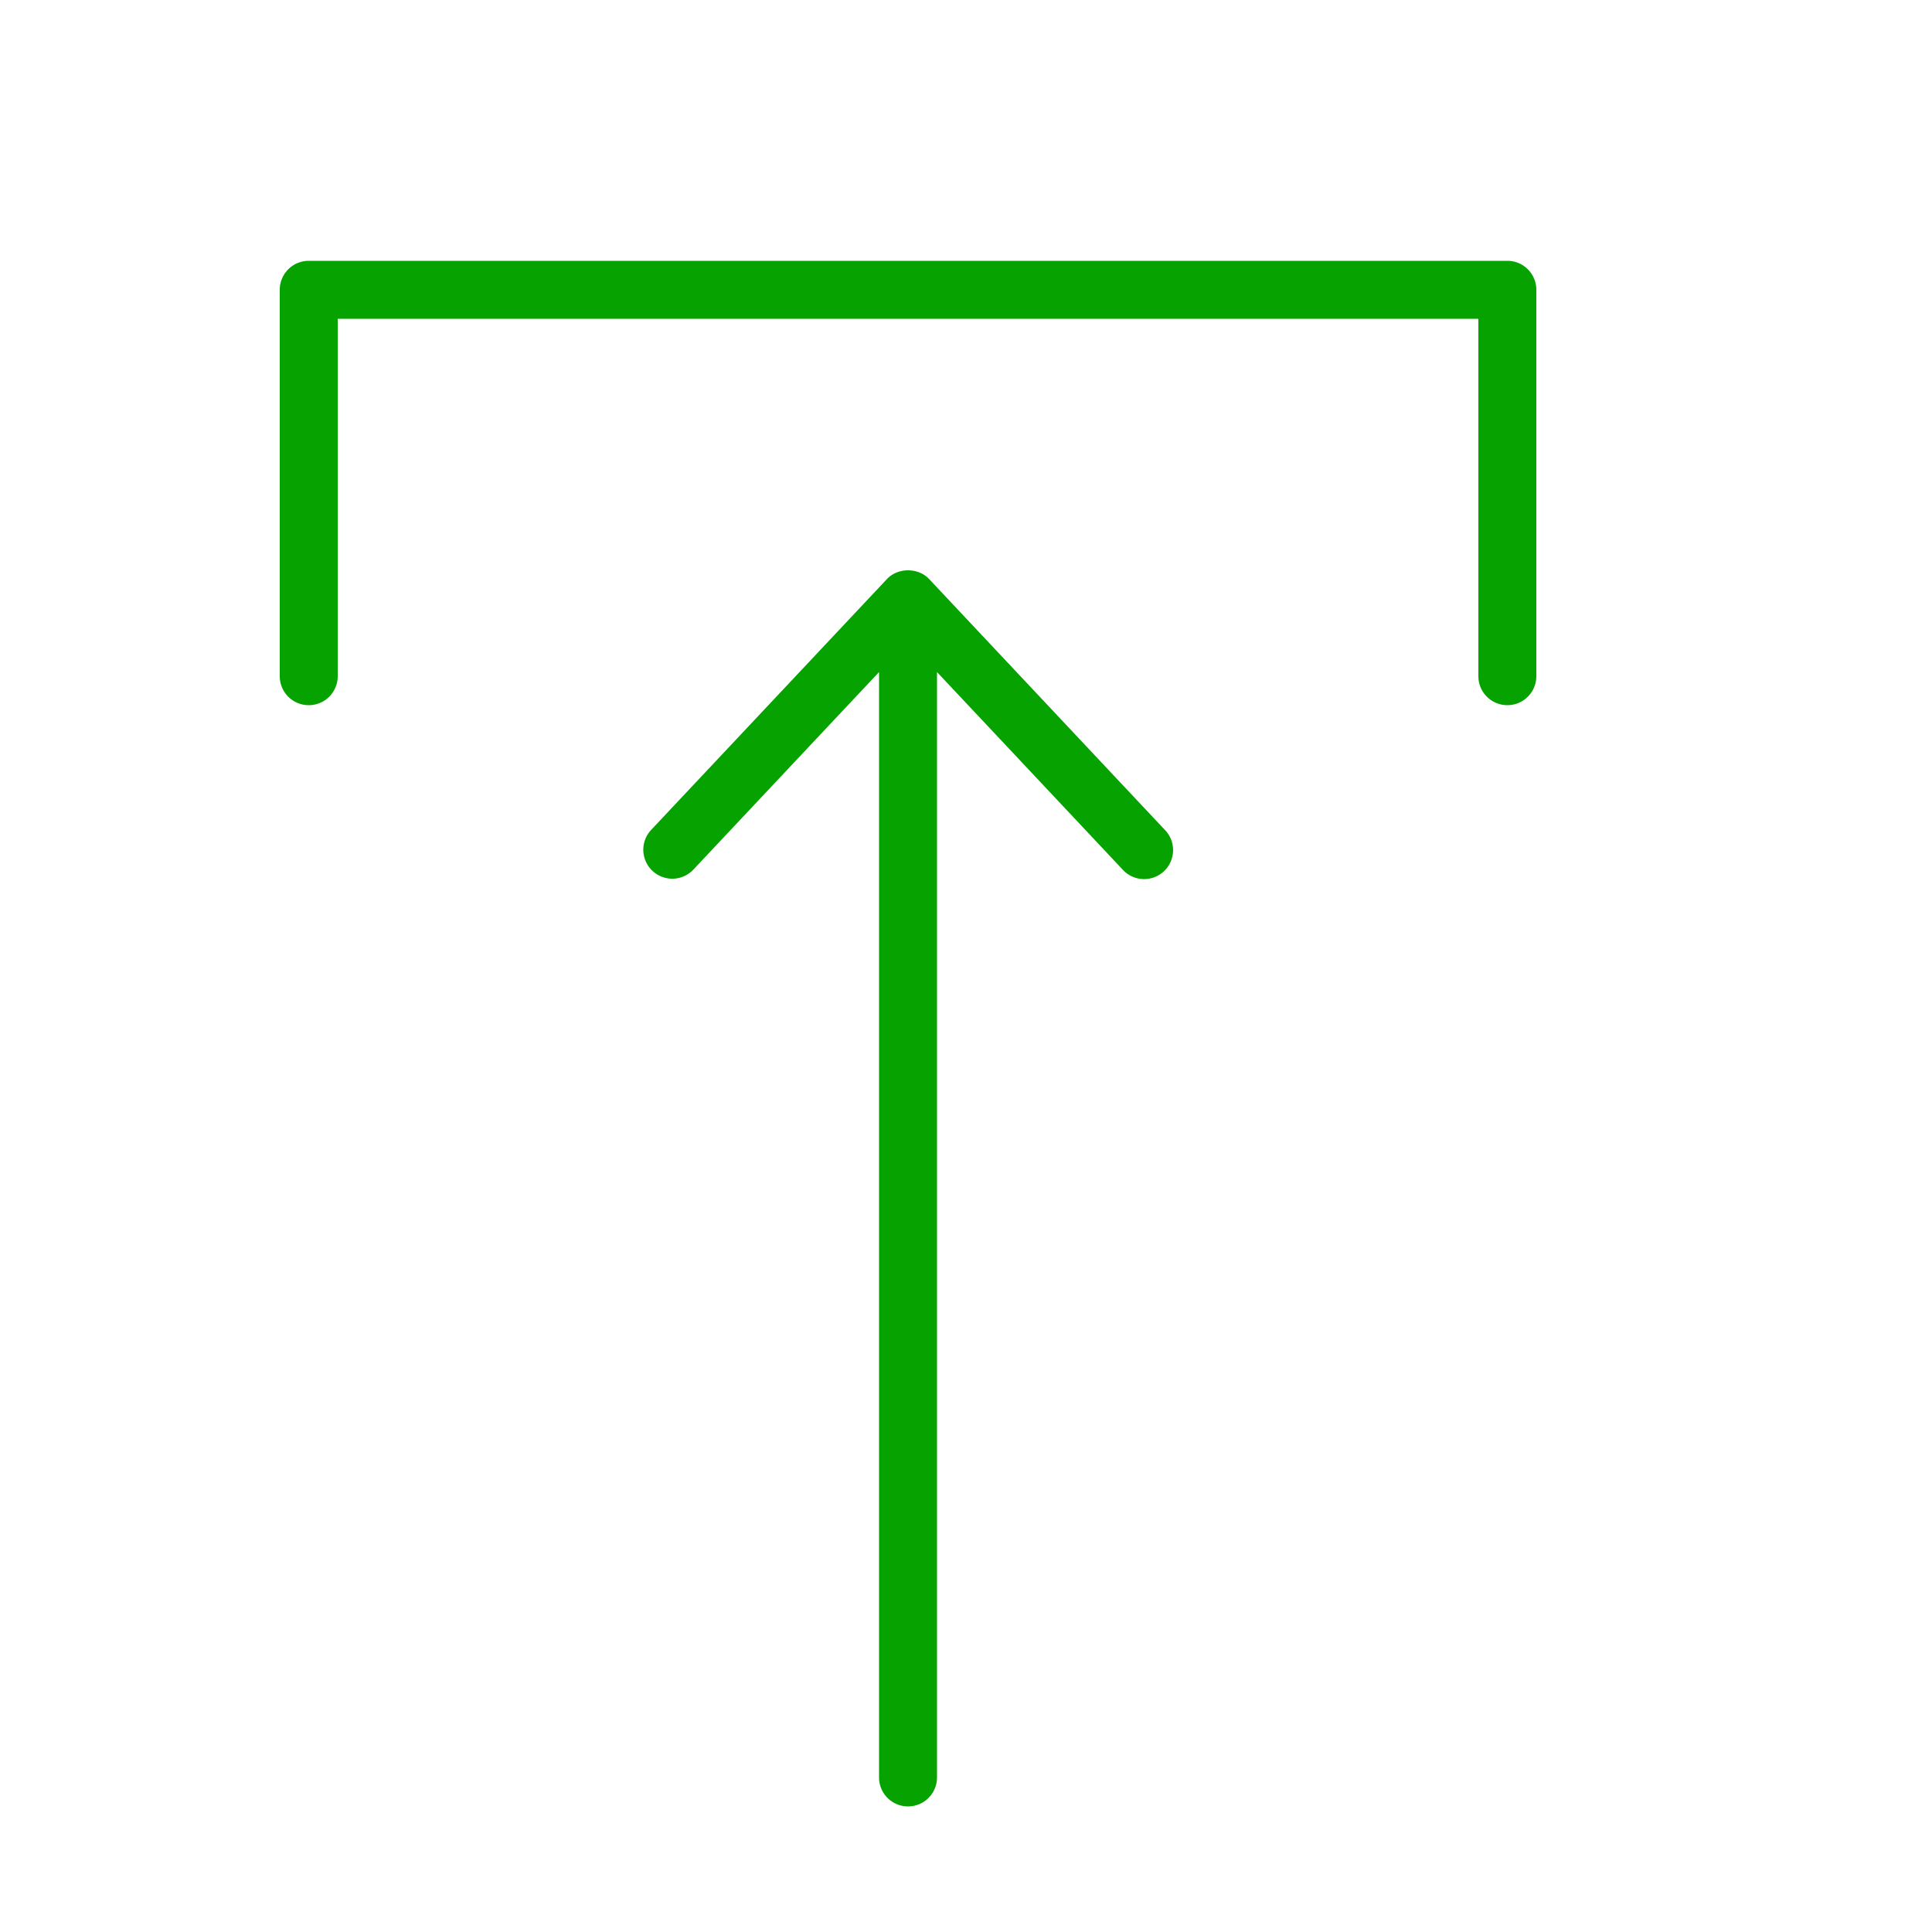
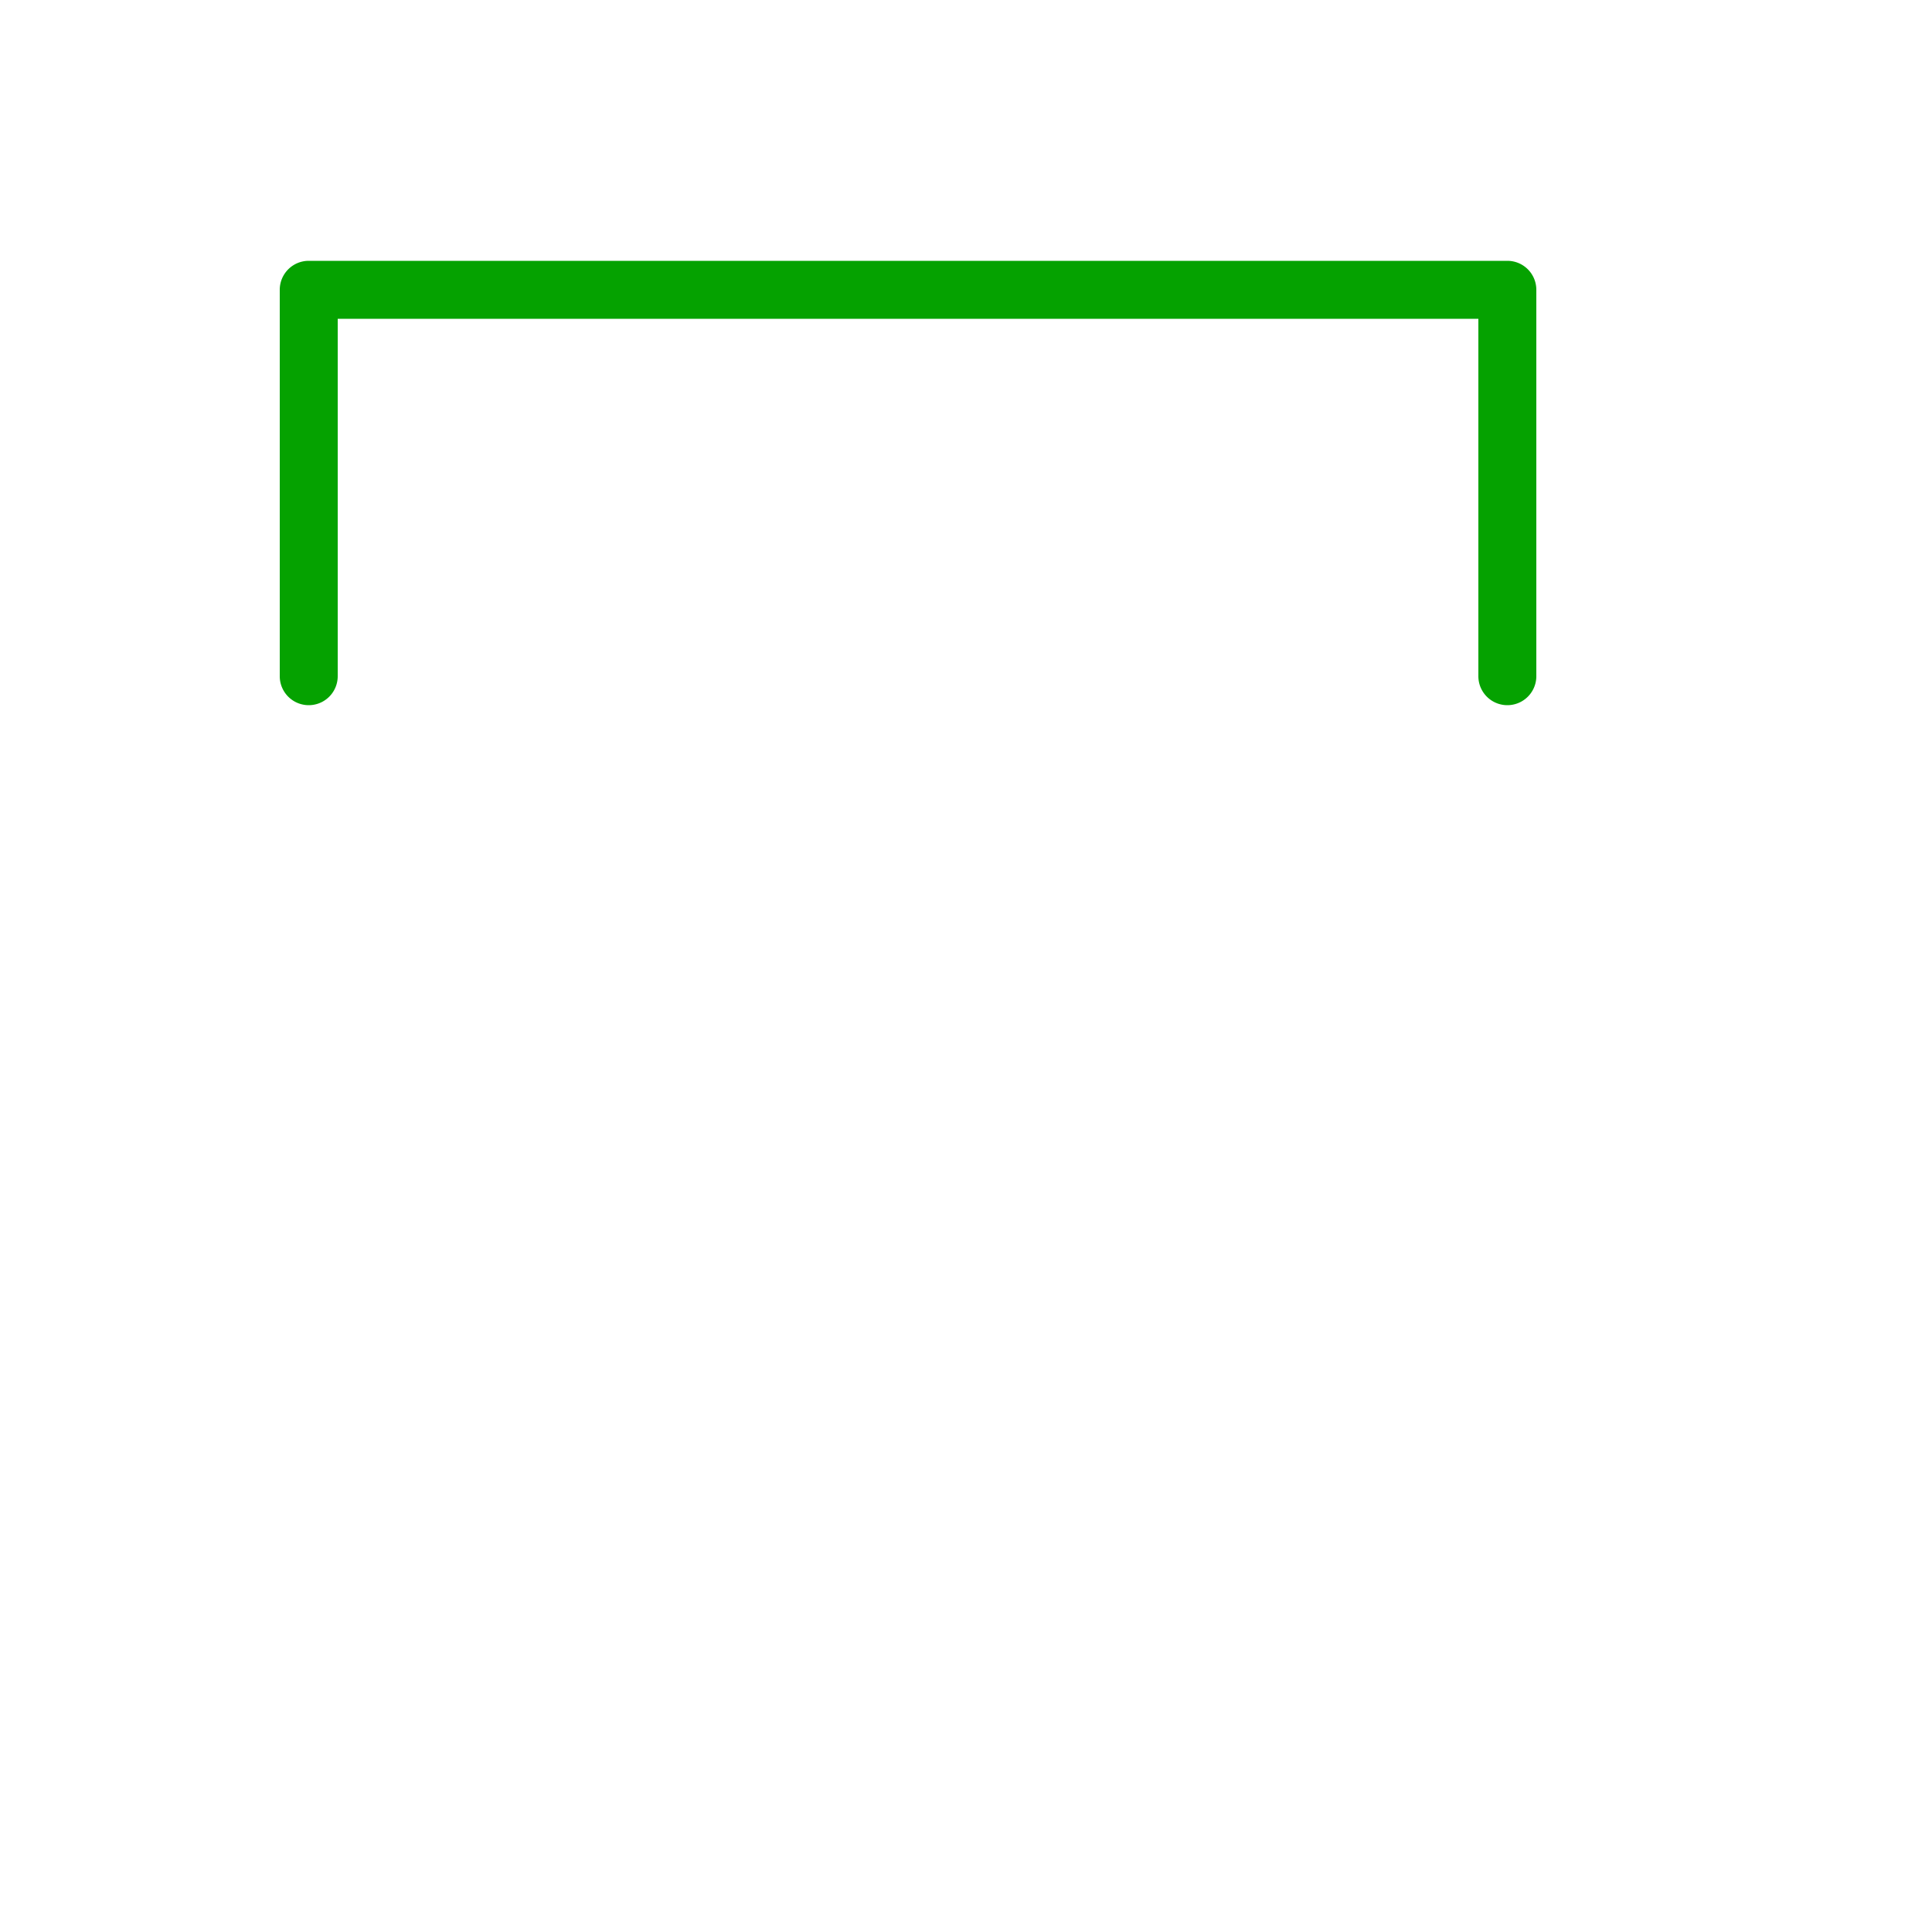
<svg xmlns="http://www.w3.org/2000/svg" viewBox="0 0 100 100" fill-rule="evenodd">
  <g class="t-group-origins">
    <path d="M78.02 13.5H15.98a1.5 1.5 0 0 0-1.5 1.5v20a1.5 1.5 0 1 0 3 0V16.5h59.04V35a1.5 1.5 0 1 0 3 0V15a1.5 1.5 0 0 0-1.5-1.5z" stroke-width="0" stroke="#05a200" fill="#05a200" stroke-width-old="0" />
-     <path d="M48.093 29.973c-.566-.604-1.619-.604-2.186 0l-12.22 13a1.5 1.5 0 0 0 2.185 2.055l9.627-10.242V92a1.5 1.5 0 1 0 3 0V34.786l9.627 10.242a1.497 1.497 0 0 0 2.12.066 1.499 1.499 0 0 0 .065-2.12L48.093 29.973z" stroke-width="0" stroke="#05a200" fill="#05a200" stroke-width-old="0" />
  </g>
</svg>